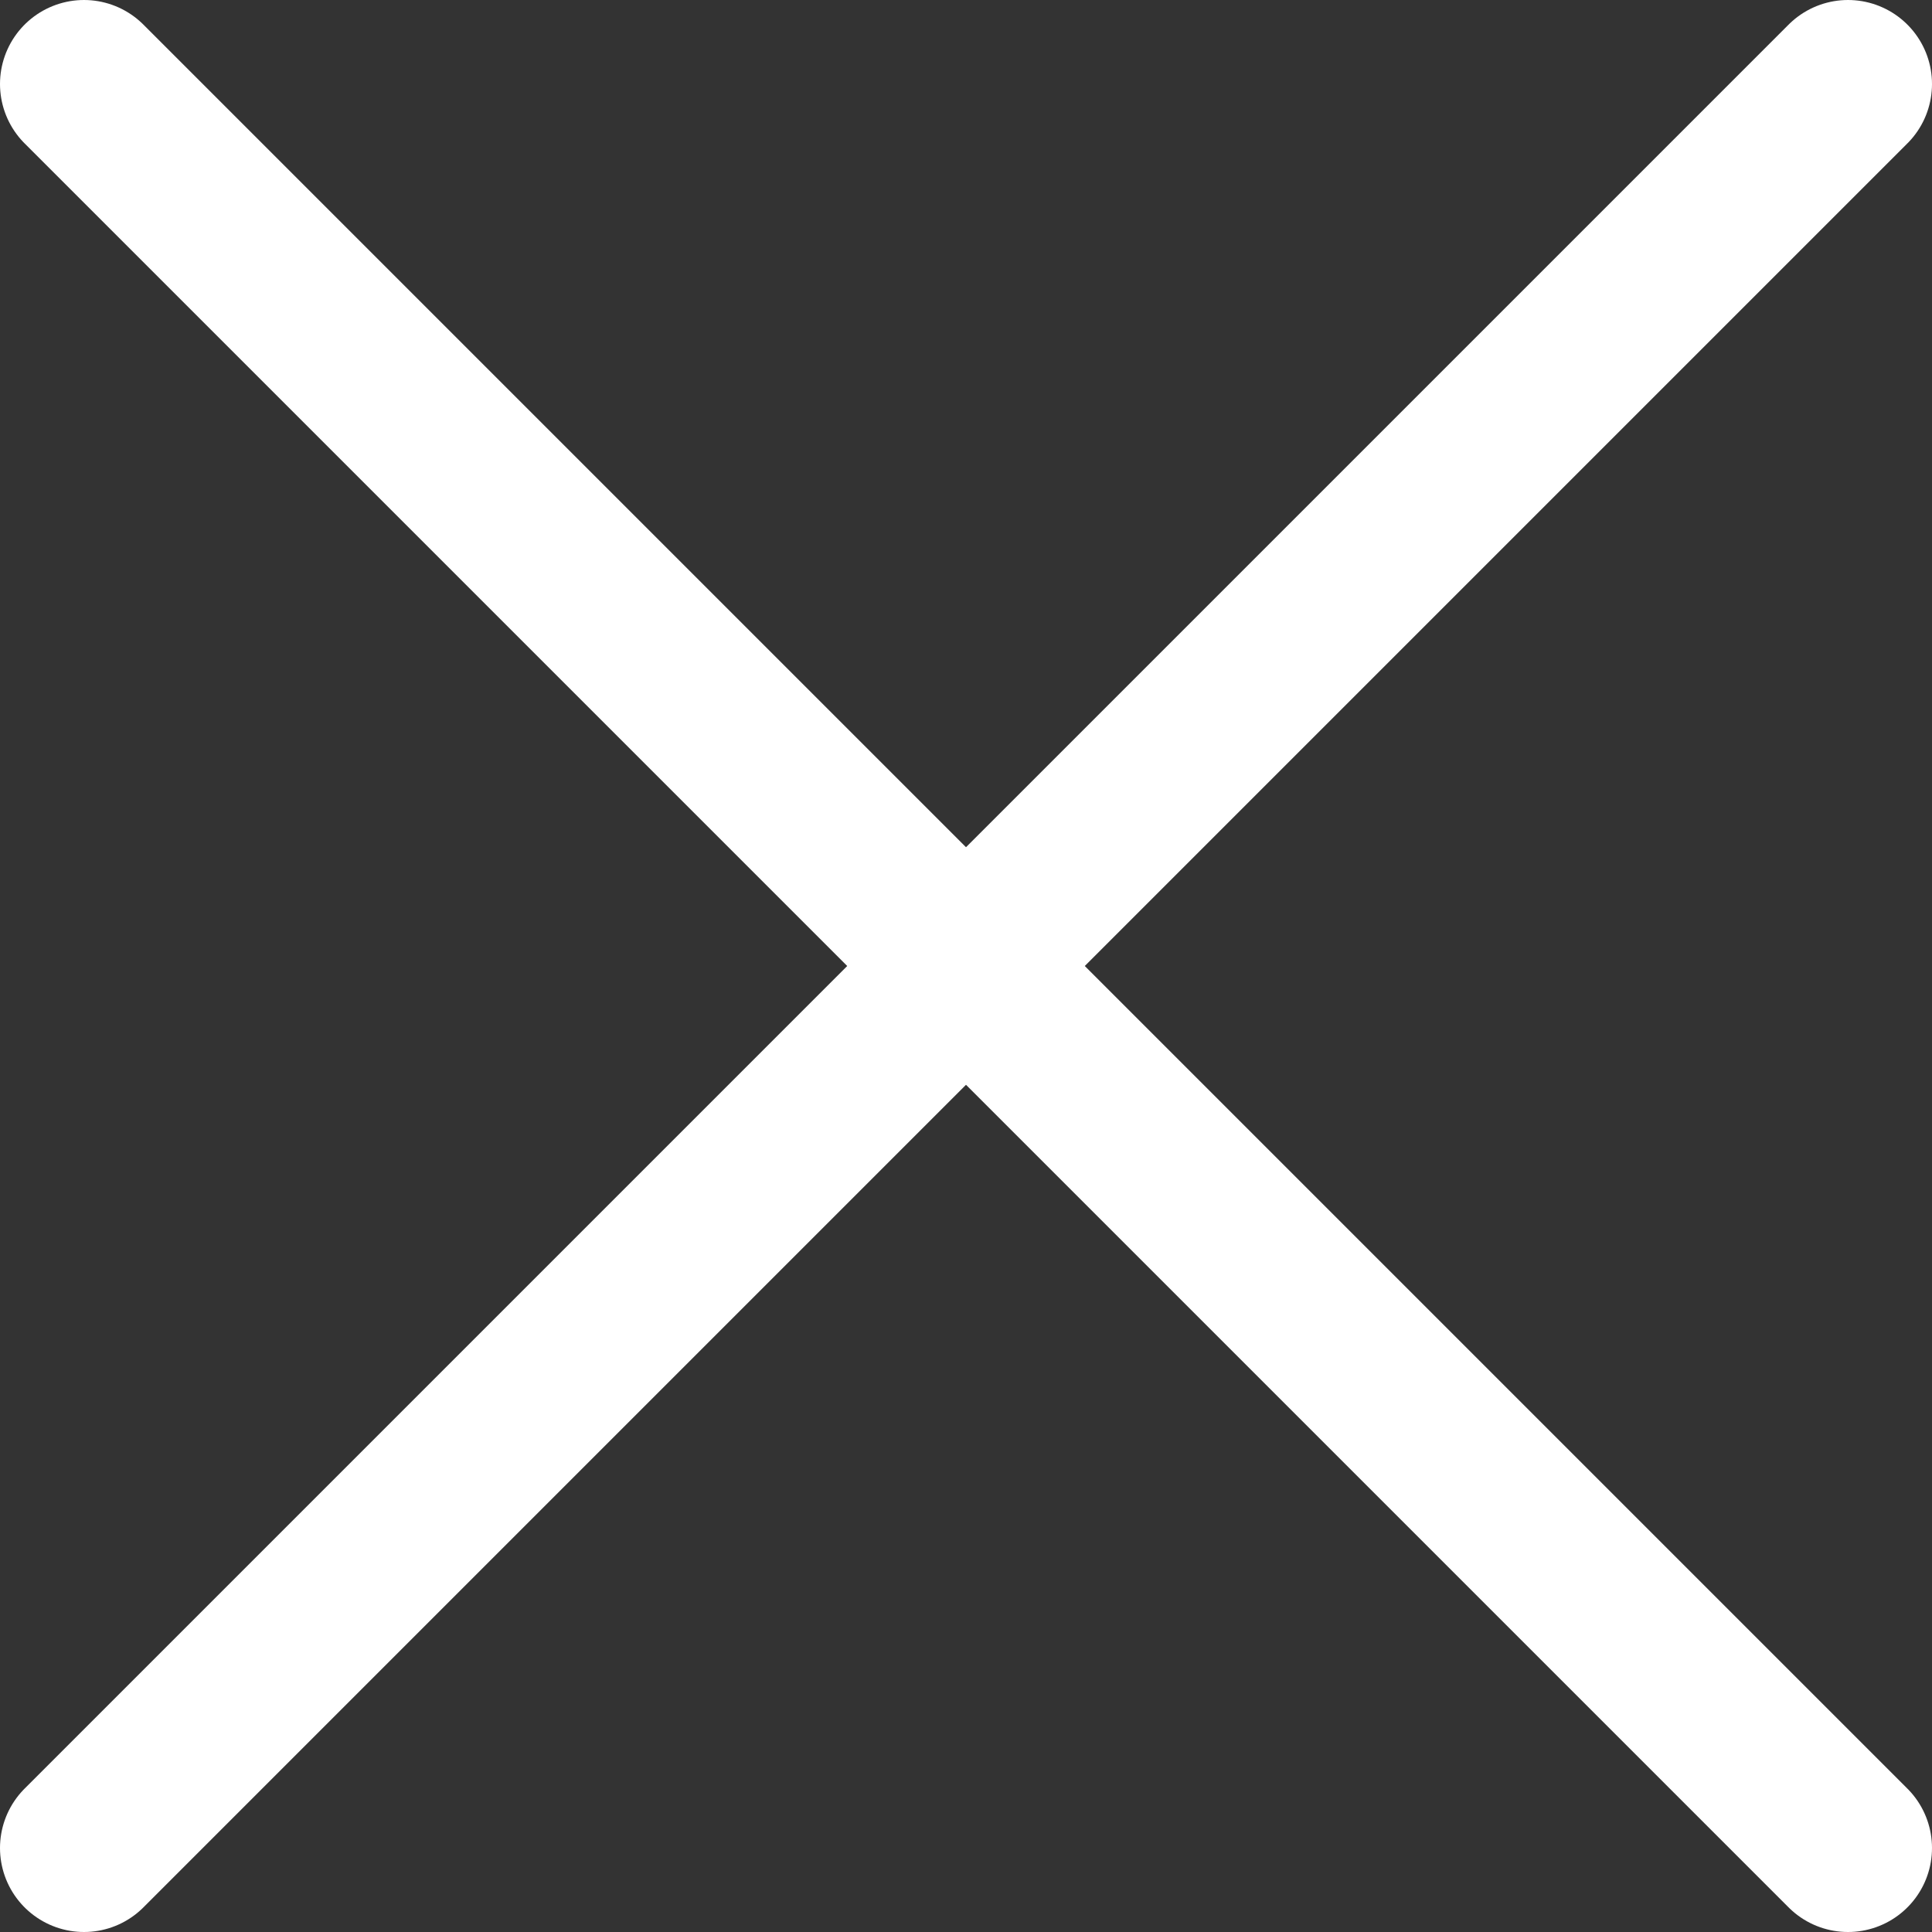
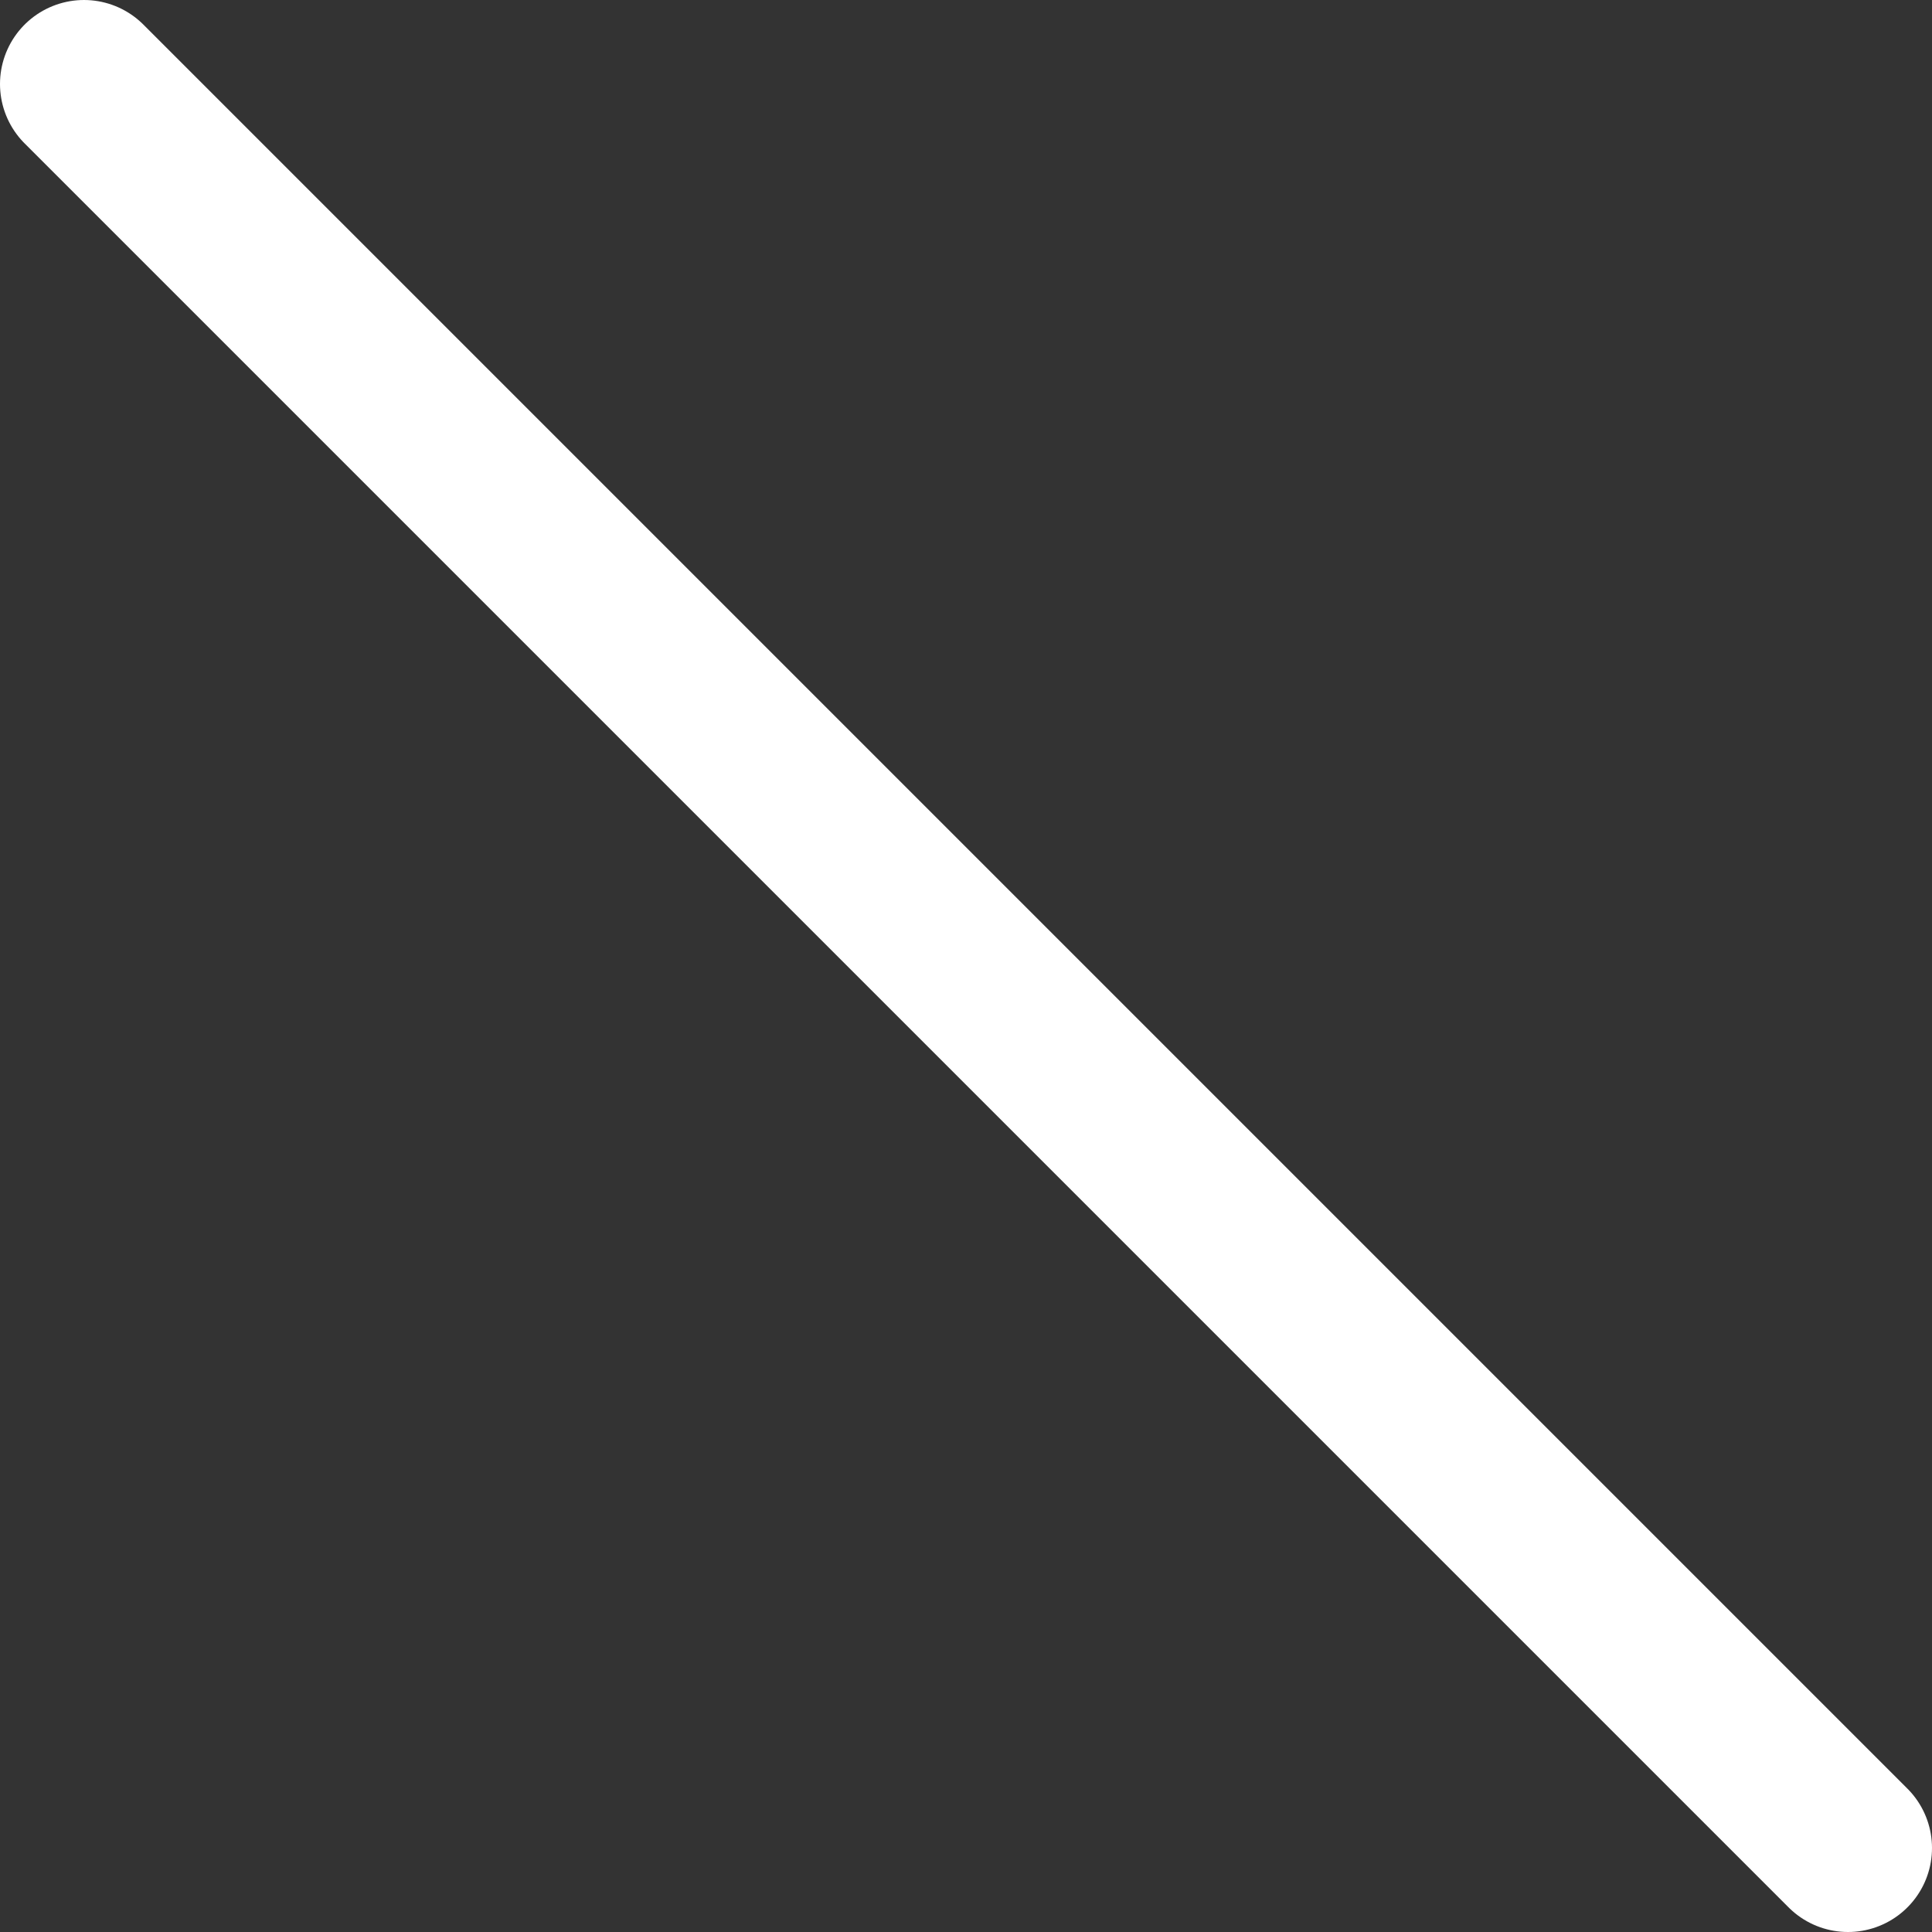
<svg xmlns="http://www.w3.org/2000/svg" width="23" height="23" viewBox="0 0 23 23" fill="none">
  <rect x="0" y="0" width="23" height="23" fill="#333333" stroke="none" />
-   <path d="M22 1L1 22" stroke="white" stroke-width="2" stroke-linecap="round" stroke-linejoin="round" />
  <path d="M1 1L22 22" stroke="white" stroke-width="2" stroke-linecap="round" stroke-linejoin="round" />
</svg>